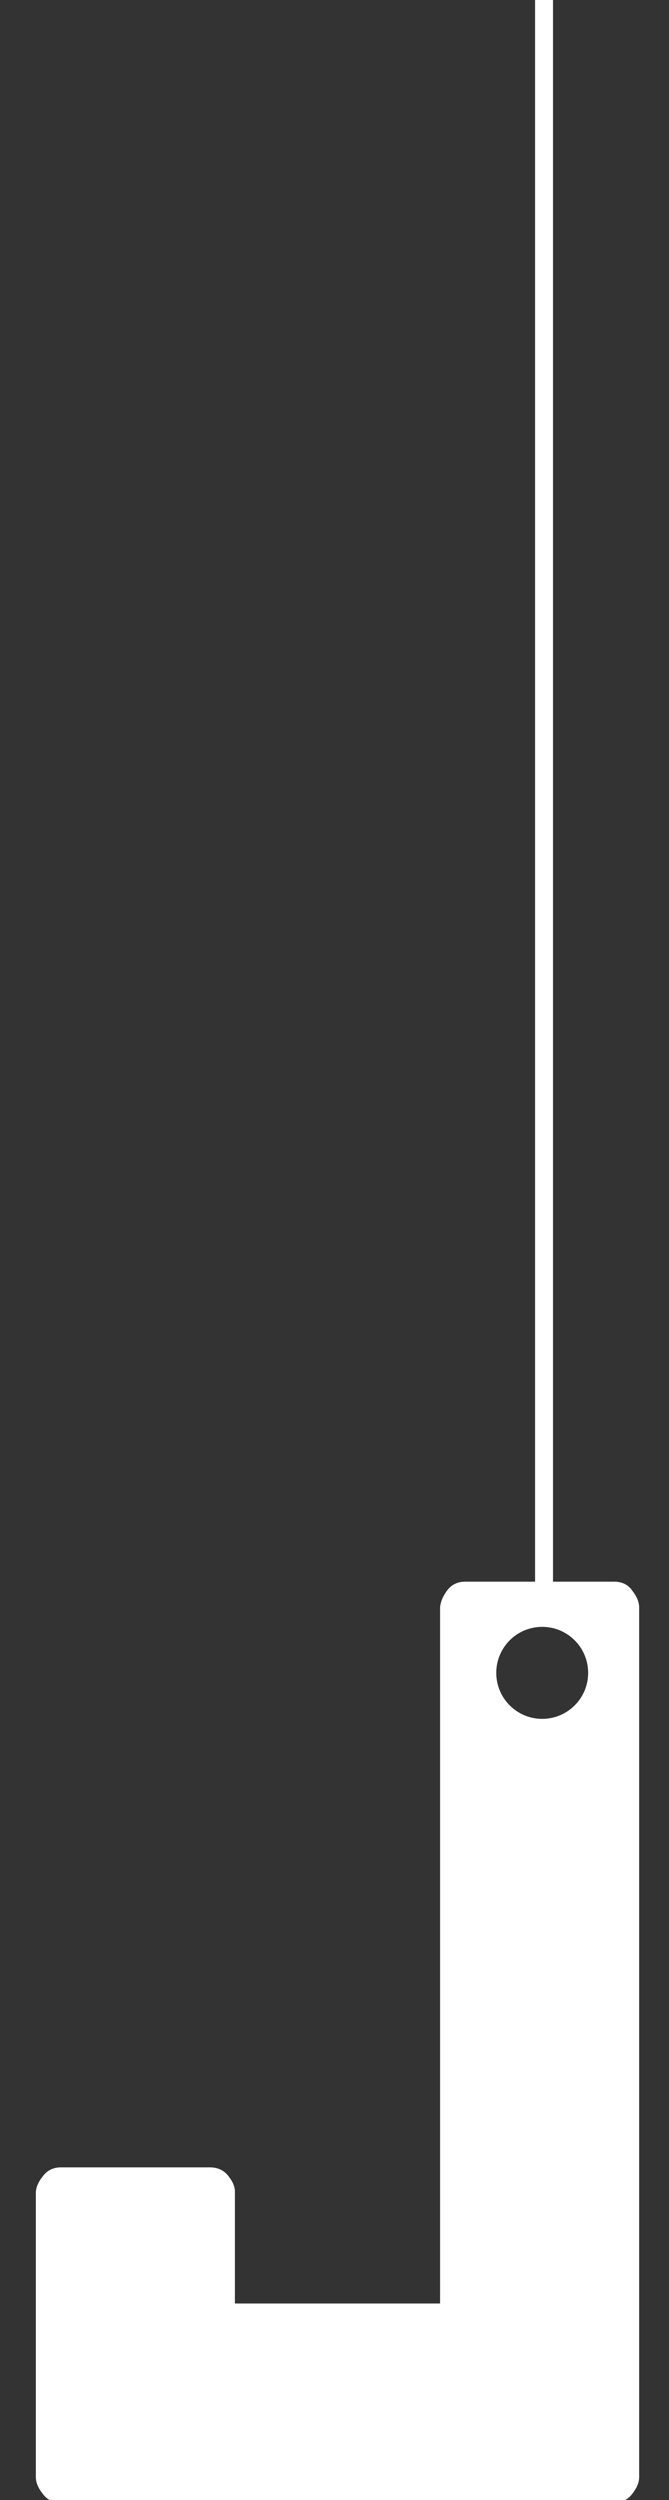
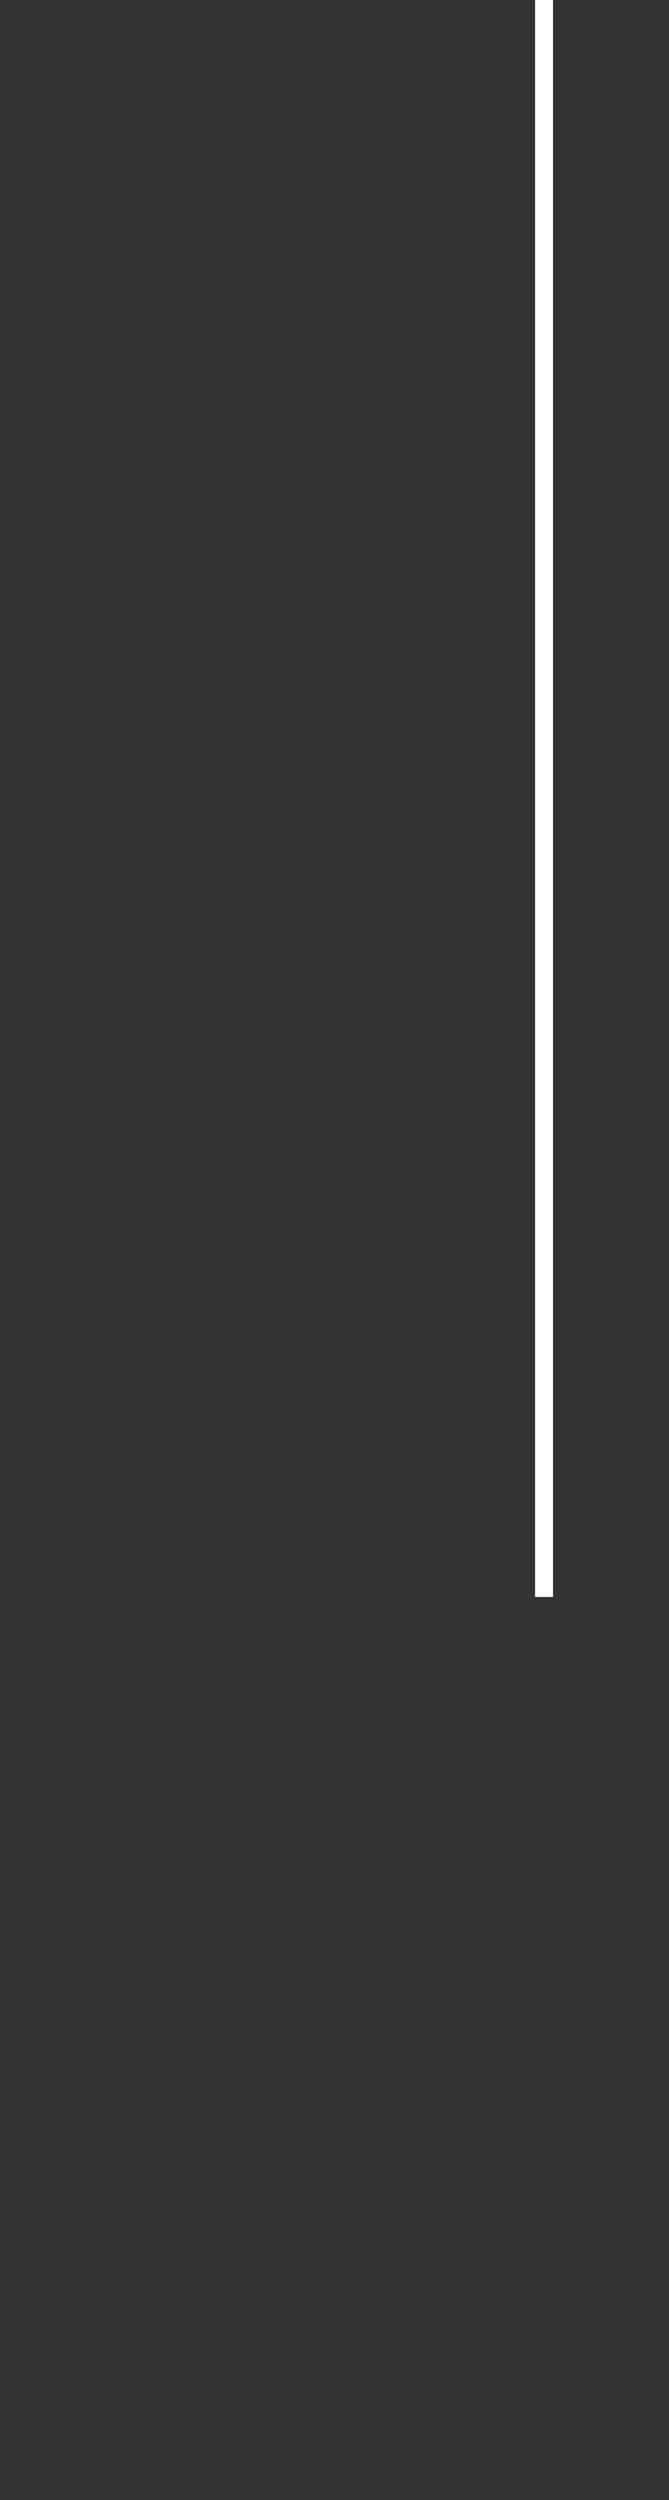
<svg xmlns="http://www.w3.org/2000/svg" width="56" height="209" viewBox="0 0 56 209" fill="none">
  <rect x="0" y="0" width="56" height="209" fill="#333333" stroke="none" />
  <g clip-path="url(#clip0_3099_6417)">
    <path d="M45.54 0L45.54 133.5" stroke="white" stroke-width="1.5" />
-     <path fill-rule="evenodd" clip-rule="evenodd" d="M3 183.337V207.075C3 207.52 3.188 207.981 3.564 208.459C3.94 208.972 4.453 209.229 5.102 209.229H36.838H51.347C52.031 209.229 52.56 208.972 52.937 208.459C53.312 207.981 53.501 207.52 53.501 207.075V134.375C53.501 133.931 53.312 133.469 52.937 132.991C52.595 132.478 52.082 132.222 51.398 132.222H38.94C38.291 132.222 37.778 132.478 37.402 132.991C37.06 133.469 36.872 133.931 36.838 134.375V192.566H19.663V183.337C19.697 182.893 19.526 182.432 19.15 181.953C18.774 181.44 18.244 181.184 17.561 181.184H5.102C4.453 181.184 3.94 181.44 3.564 181.953C3.188 182.432 3 182.893 3 183.337ZM45.386 143.692C47.51 143.692 49.232 141.97 49.232 139.846C49.232 137.722 47.51 136 45.386 136C43.262 136 41.54 137.722 41.54 139.846C41.54 141.97 43.262 143.692 45.386 143.692Z" fill="white" />
  </g>
  <defs>
    <clipPath id="clip0_3099_6417">
      <rect width="56" height="209" fill="white" />
    </clipPath>
  </defs>
</svg>